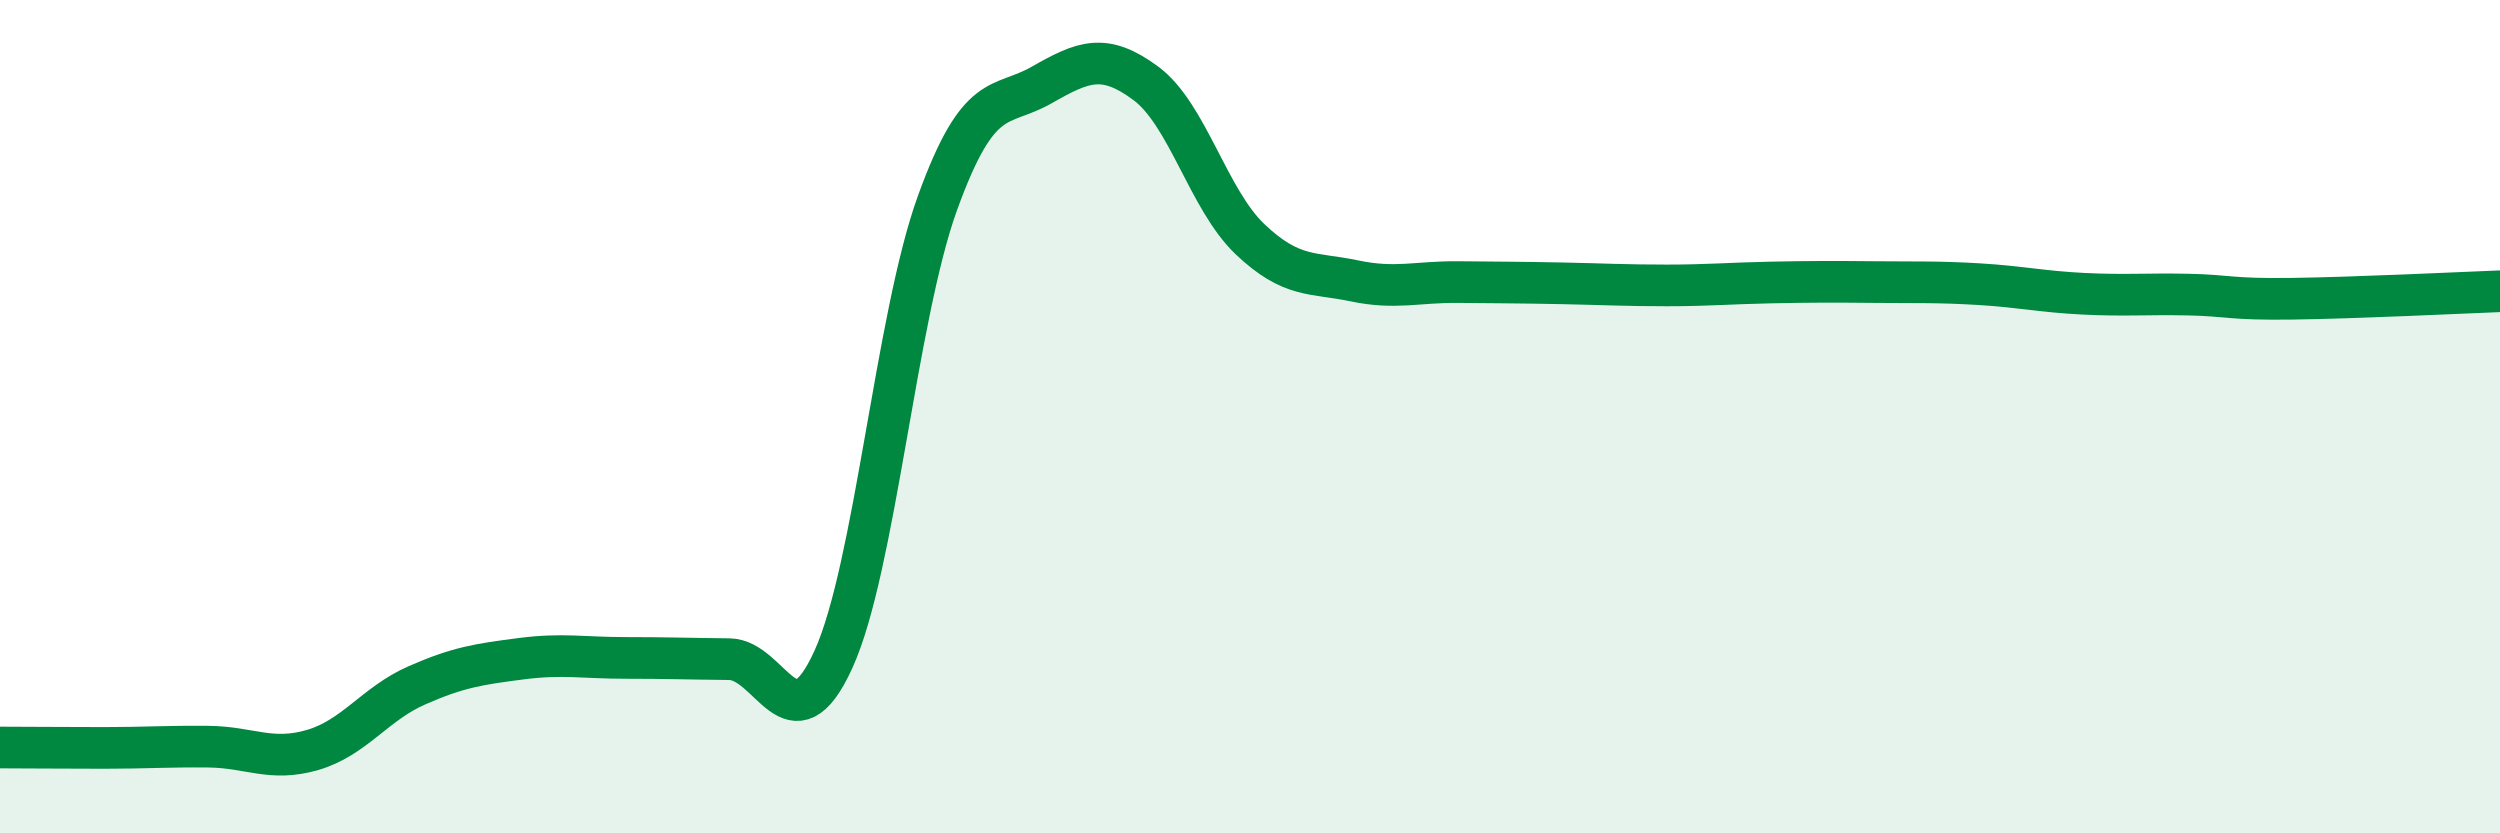
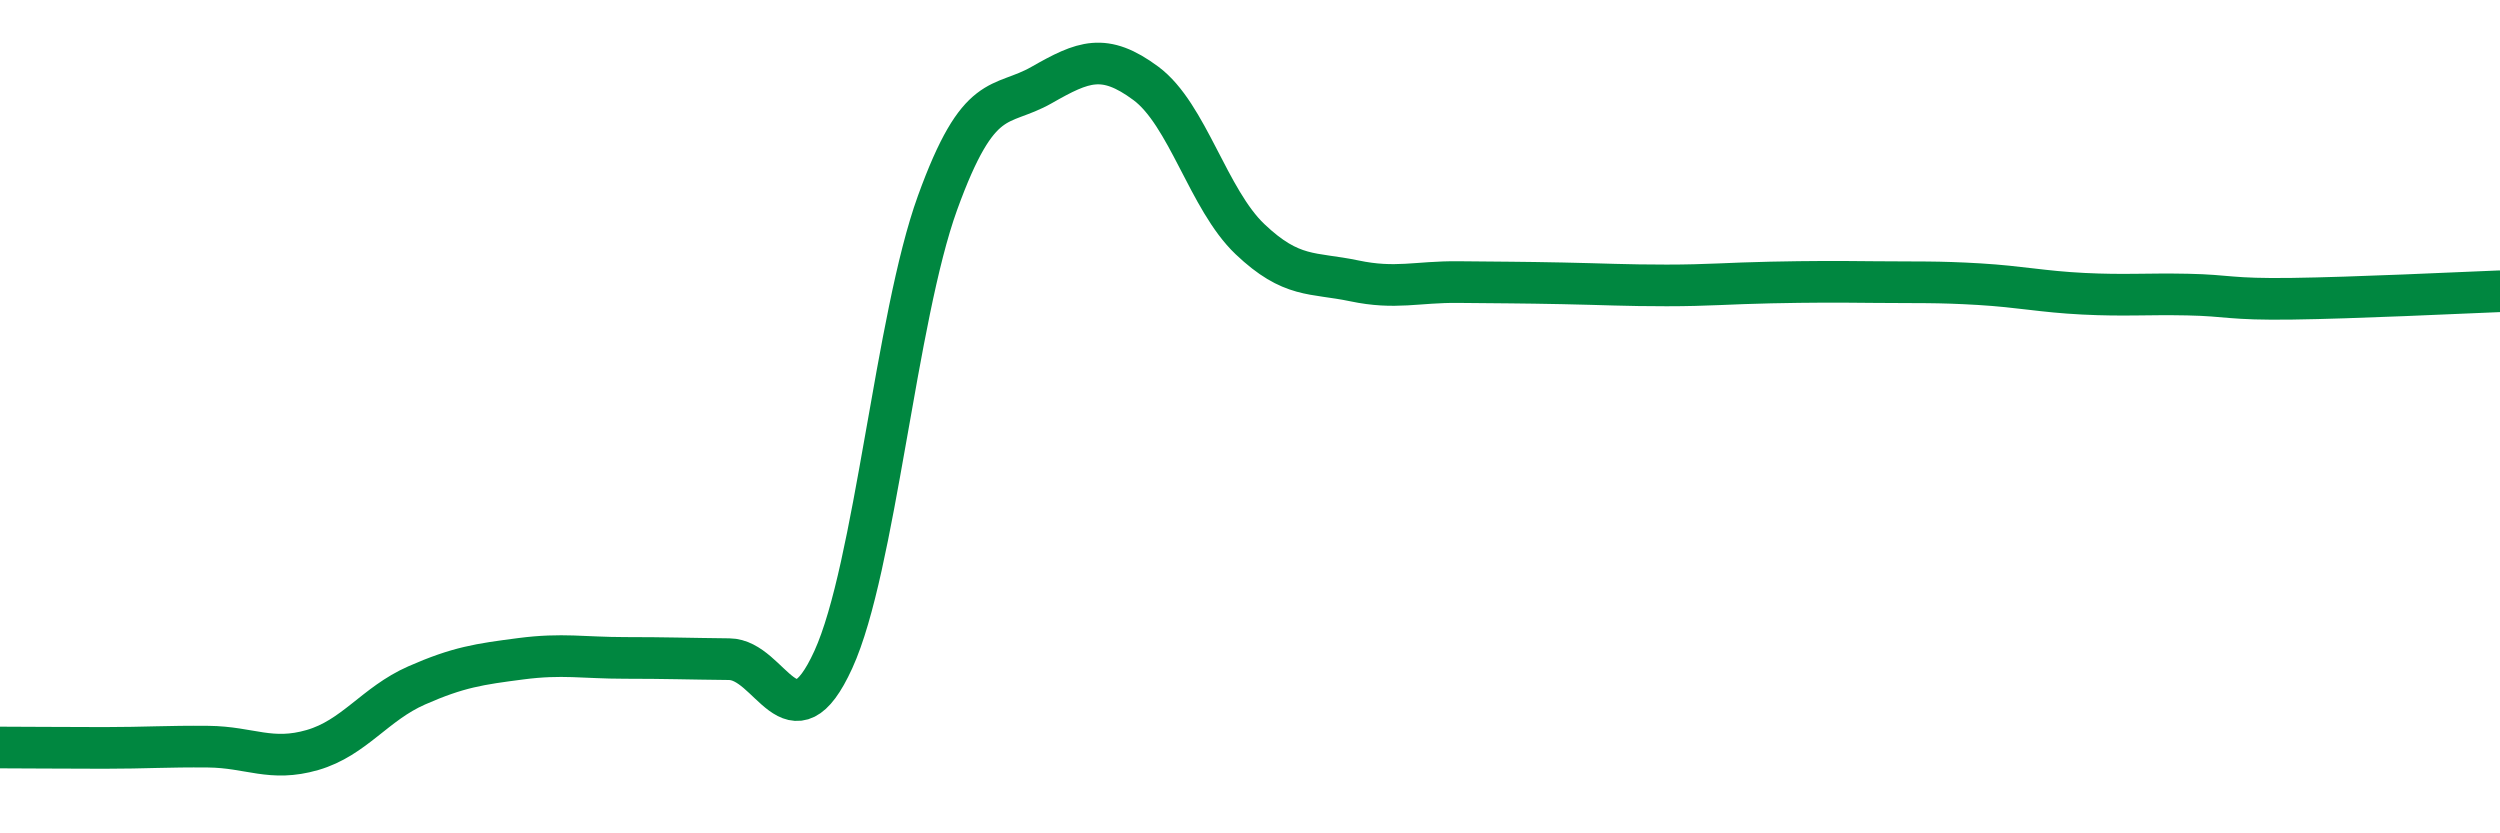
<svg xmlns="http://www.w3.org/2000/svg" width="60" height="20" viewBox="0 0 60 20">
-   <path d="M 0,17.94 C 0.5,17.94 1.5,17.95 2.5,17.95 C 3.5,17.95 4,17.91 5,17.92 C 6,17.93 6.5,18.29 7.5,18 C 8.5,17.71 9,16.89 10,16.45 C 11,16.01 11.5,15.94 12.5,15.81 C 13.5,15.68 14,15.79 15,15.79 C 16,15.79 16.5,15.81 17.5,15.82 C 18.5,15.83 19,18.02 20,15.83 C 21,13.64 21.5,7.63 22.5,4.87 C 23.5,2.11 24,2.61 25,2.04 C 26,1.47 26.5,1.26 27.5,2 C 28.5,2.74 29,4.79 30,5.74 C 31,6.69 31.5,6.53 32.5,6.74 C 33.5,6.95 34,6.76 35,6.77 C 36,6.78 36.5,6.78 37.5,6.8 C 38.5,6.82 39,6.85 40,6.85 C 41,6.85 41.5,6.8 42.5,6.78 C 43.5,6.76 44,6.76 45,6.77 C 46,6.78 46.5,6.76 47.5,6.82 C 48.5,6.88 49,7 50,7.05 C 51,7.1 51.5,7.05 52.5,7.07 C 53.5,7.09 53.5,7.19 55,7.17 C 56.5,7.15 59,7.03 60,6.99L60 20L0 20Z" fill="#008740" opacity="0.1" stroke-linecap="round" stroke-linejoin="round" />
  <path d="M 0,17.94 C 0.5,17.94 1.5,17.95 2.5,17.95 C 3.5,17.95 4,17.91 5,17.92 C 6,17.93 6.5,18.29 7.5,18 C 8.5,17.71 9,16.89 10,16.45 C 11,16.01 11.5,15.94 12.5,15.81 C 13.5,15.68 14,15.79 15,15.79 C 16,15.79 16.5,15.81 17.5,15.82 C 18.5,15.83 19,18.02 20,15.83 C 21,13.64 21.5,7.63 22.5,4.87 C 23.5,2.11 24,2.61 25,2.04 C 26,1.47 26.5,1.26 27.5,2 C 28.5,2.74 29,4.79 30,5.74 C 31,6.69 31.5,6.53 32.5,6.74 C 33.5,6.95 34,6.76 35,6.77 C 36,6.78 36.5,6.78 37.5,6.8 C 38.5,6.82 39,6.85 40,6.85 C 41,6.85 41.5,6.8 42.5,6.78 C 43.5,6.76 44,6.76 45,6.77 C 46,6.78 46.5,6.76 47.5,6.82 C 48.5,6.88 49,7 50,7.05 C 51,7.1 51.5,7.05 52.5,7.07 C 53.5,7.09 53.5,7.19 55,7.17 C 56.5,7.15 59,7.03 60,6.99" stroke="#008740" stroke-width="1" fill="none" stroke-linecap="round" stroke-linejoin="round" />
</svg>